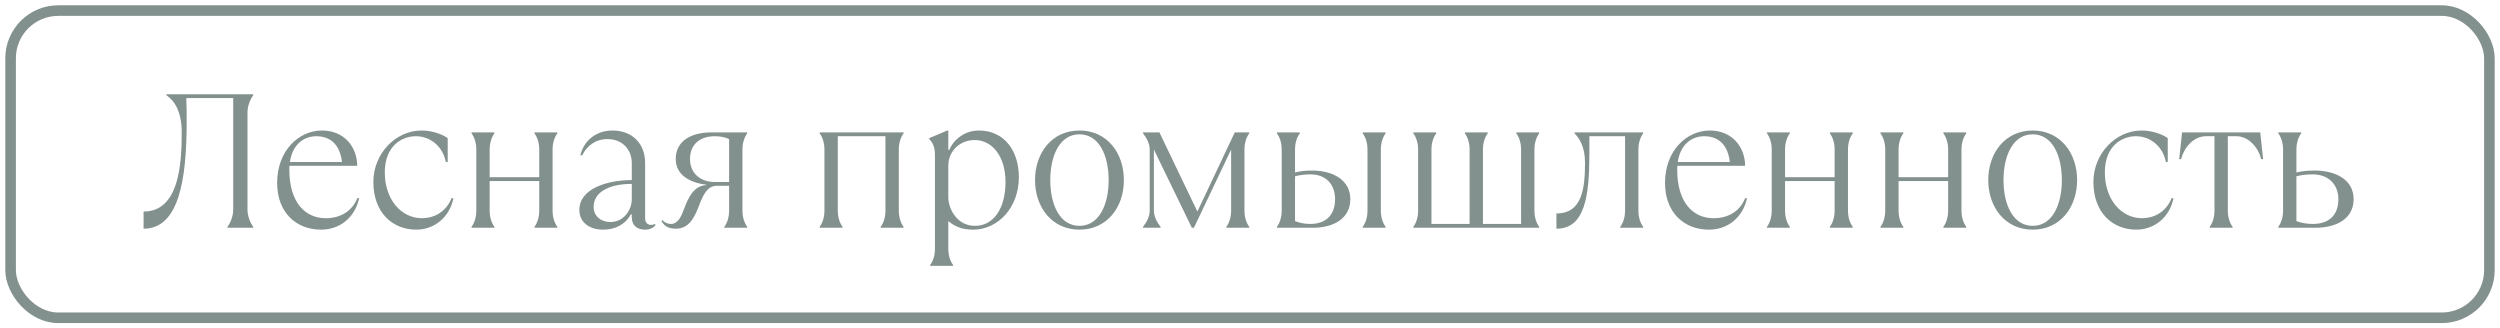
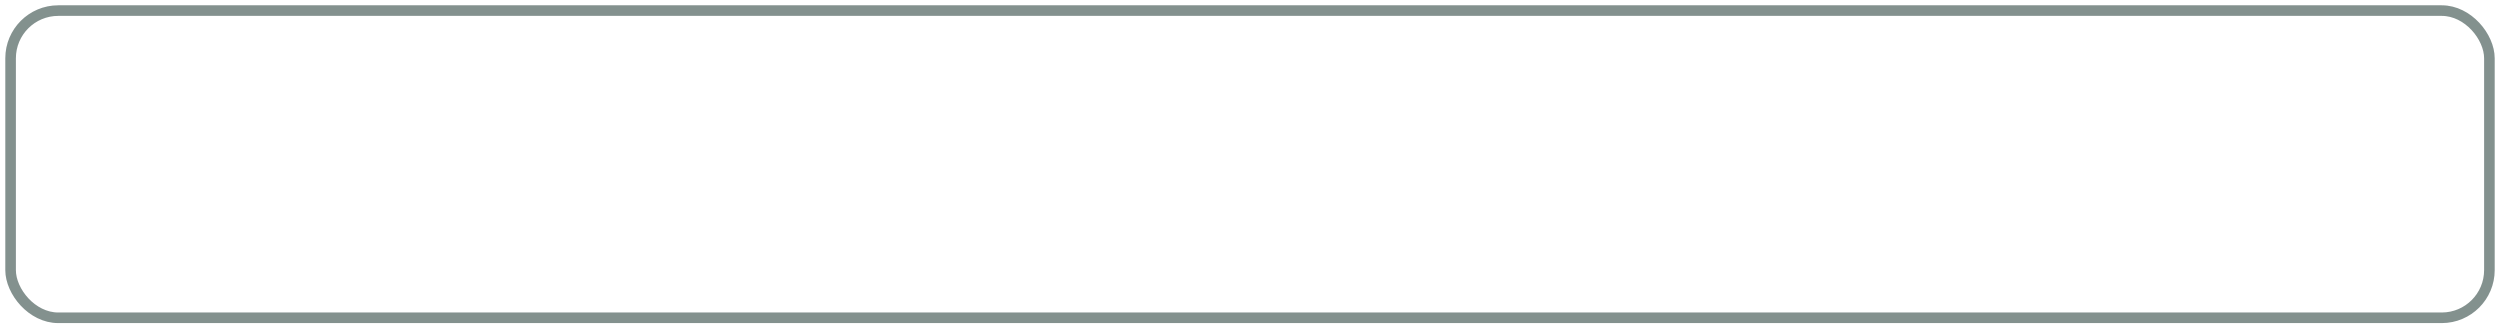
<svg xmlns="http://www.w3.org/2000/svg" width="236" height="31" viewBox="0 0 236 31" fill="none">
  <g opacity="0.55">
-     <path d="M13.554 21.59C16.884 21.59 17.622 17 17.622 11.456C17.622 10.79 17.622 10.016 17.586 9.26H22.014V19.79C22.014 20.42 21.744 21.05 21.474 21.41V21.5H23.904V21.41C23.634 21.05 23.364 20.42 23.364 19.79V10.61C23.364 9.98 23.634 9.35 23.904 8.99V8.9H15.714V8.99C16.47 9.512 17.154 10.52 17.154 12.5C17.154 15.56 16.884 19.97 13.554 19.97V21.59ZM33.722 18.71C33.272 19.88 32.192 20.6 30.752 20.6C28.79 20.6 27.314 19.088 27.314 16.028C27.314 15.902 27.314 15.776 27.332 15.65H33.722C33.722 13.94 32.552 12.32 30.392 12.32C28.232 12.32 26.162 14.192 26.162 17.27C26.162 20.06 27.962 21.68 30.302 21.68C32.192 21.68 33.542 20.42 33.902 18.71H33.722ZM29.852 12.86C31.292 12.86 32.102 13.76 32.282 15.29H27.368C27.62 13.562 28.754 12.86 29.852 12.86ZM39.294 21.68C41.004 21.68 42.444 20.51 42.804 18.71H42.624C42.084 20.06 40.914 20.6 39.834 20.6C37.854 20.6 36.324 18.8 36.324 16.28C36.324 13.76 37.944 12.86 39.258 12.86C40.644 12.86 41.814 13.85 42.084 15.29H42.264V13.04C41.634 12.59 40.644 12.32 39.798 12.32C37.332 12.32 35.244 14.516 35.244 17.18C35.244 20.06 37.044 21.68 39.294 21.68ZM46.674 21.5V21.41C46.404 21.05 46.224 20.51 46.224 19.88V17.09H50.904V19.88C50.904 20.51 50.724 21.05 50.454 21.41V21.5H52.614V21.41C52.344 21.05 52.164 20.51 52.164 19.88V14.12C52.164 13.49 52.344 12.95 52.614 12.59V12.5H50.454V12.59C50.724 12.95 50.904 13.49 50.904 14.12V16.73H46.224V14.12C46.224 13.49 46.404 12.95 46.674 12.59V12.5H44.514V12.59C44.784 12.95 44.964 13.49 44.964 14.12V19.88C44.964 20.51 44.784 21.05 44.514 21.41V21.5H46.674ZM61.8 21.14C61.764 21.176 61.638 21.23 61.44 21.23C61.17 21.23 60.9 21.05 60.9 20.6V15.38C60.9 13.598 59.73 12.32 57.822 12.32C56.31 12.32 55.14 13.22 54.78 14.66H54.96C55.41 13.76 56.22 13.13 57.354 13.13C58.74 13.13 59.64 14.12 59.64 15.38V17C57.3 17 54.69 17.81 54.69 19.826C54.69 20.87 55.5 21.68 56.94 21.68C58.038 21.68 58.992 21.23 59.55 20.24H59.64V20.51C59.64 21.32 60.18 21.68 60.9 21.68C61.35 21.68 61.71 21.5 61.89 21.23L61.8 21.14ZM57.624 20.96C56.85 20.96 56.04 20.51 56.04 19.52C56.04 18.17 57.444 17.36 59.64 17.36V18.8C59.64 19.844 58.866 20.96 57.624 20.96ZM63.788 21.59C65.084 21.59 65.57 20.492 66.002 19.376C66.362 18.44 66.758 17.54 67.658 17.54H68.828V19.88C68.828 20.51 68.648 21.05 68.378 21.41V21.5H70.538V21.41C70.268 21.05 70.088 20.51 70.088 19.88V14.12C70.088 13.49 70.268 12.95 70.538 12.59V12.5H67.118C65.372 12.5 63.788 13.22 63.788 15.02C63.788 16.748 65.57 17.324 66.668 17.432V17.468C65.48 17.558 64.994 18.62 64.598 19.664C64.31 20.438 64.004 21.14 63.338 21.14C63.068 21.14 62.798 21.05 62.528 20.78L62.438 20.87C62.708 21.32 63.068 21.59 63.788 21.59ZM67.478 17.18C66.038 17.18 65.138 16.28 65.138 15.02C65.138 13.58 66.128 12.86 67.478 12.86C68.018 12.86 68.432 12.95 68.828 13.13V17.18H67.478ZM79.537 21.5V21.41C79.267 21.05 79.087 20.51 79.087 19.88V12.86H83.587V19.88C83.587 20.51 83.407 21.05 83.137 21.41V21.5H85.297V21.41C85.027 21.05 84.847 20.51 84.847 19.88V14.12C84.847 13.49 85.027 12.95 85.297 12.59V12.5H77.377V12.59C77.647 12.95 77.827 13.49 77.827 14.12V19.88C77.827 20.51 77.647 21.05 77.377 21.41V21.5H79.537ZM89.97 25.1V25.01C89.7 24.65 89.52 24.11 89.52 23.48V20.87C90.15 21.41 90.87 21.68 91.86 21.68C94.2 21.68 96.18 19.61 96.18 16.73C96.18 14.3 94.866 12.32 92.4 12.32C91.104 12.32 90.042 13.13 89.61 14.156H89.52V12.32H89.43L87.72 13.04V13.13C88.08 13.49 88.26 13.94 88.26 14.66V23.48C88.26 24.11 88.08 24.65 87.81 25.01V25.1H89.97ZM92.04 21.32C90.33 21.32 89.52 19.7 89.52 18.62V15.632C89.52 14.264 90.618 13.22 92.004 13.22C93.66 13.22 94.92 14.75 94.92 17.18C94.92 19.61 93.84 21.32 92.04 21.32ZM101.901 21.68C104.493 21.68 106.095 19.574 106.095 17C106.095 14.426 104.493 12.32 101.901 12.32C99.309 12.32 97.707 14.426 97.707 17C97.707 19.574 99.309 21.68 101.901 21.68ZM101.901 21.32C100.047 21.32 99.147 19.322 99.147 17C99.147 14.678 100.047 12.68 101.901 12.68C103.755 12.68 104.655 14.678 104.655 17C104.655 19.322 103.755 21.32 101.901 21.32ZM109.558 21.5V21.41C109.198 20.96 108.928 20.42 108.928 19.88V14.12L112.51 21.5H112.708L116.218 14.12V19.88C116.218 20.51 116.038 21.05 115.768 21.41V21.5H117.928V21.41C117.658 21.05 117.478 20.51 117.478 19.88V14.12C117.478 13.49 117.658 12.95 117.928 12.59V12.5H116.56L113.032 19.97L109.45 12.5H107.902V12.59C108.262 13.04 108.532 13.58 108.532 14.12V19.88C108.532 20.42 108.262 20.96 107.902 21.41V21.5H109.558ZM123.961 21.5C125.851 21.5 127.471 20.654 127.471 18.8C127.471 16.946 125.761 16.1 123.871 16.1C123.061 16.1 122.611 16.19 122.251 16.28V14.12C122.251 13.49 122.431 12.95 122.701 12.59V12.5H120.541V12.59C120.811 12.95 120.991 13.49 120.991 14.12V19.88C120.991 20.51 120.811 21.05 120.541 21.41V21.5H123.961ZM130.801 21.5V21.41C130.531 21.05 130.351 20.51 130.351 19.88V14.12C130.351 13.49 130.531 12.95 130.801 12.59V12.5H128.641V12.59C128.911 12.95 129.091 13.49 129.091 14.12V19.88C129.091 20.51 128.911 21.05 128.641 21.41V21.5H130.801ZM123.691 21.14C123.151 21.14 122.701 21.05 122.251 20.87V16.64C122.611 16.55 123.061 16.46 123.691 16.46C125.221 16.46 126.031 17.45 126.031 18.8C126.031 20.33 125.131 21.14 123.691 21.14ZM145.3 21.5V21.41C145.03 21.05 144.85 20.51 144.85 19.88V14.12C144.85 13.49 145.03 12.95 145.3 12.59V12.5H143.14V12.59C143.41 12.95 143.59 13.49 143.59 14.12V21.14H139.99V14.12C139.99 13.49 140.17 12.95 140.44 12.59V12.5H138.28V12.59C138.55 12.95 138.73 13.49 138.73 14.12V21.14H135.13V14.12C135.13 13.49 135.31 12.95 135.58 12.59V12.5H133.42V12.59C133.69 12.95 133.87 13.49 133.87 14.12V19.88C133.87 20.51 133.69 21.05 133.42 21.41V21.5H145.3ZM146.925 21.59C149.625 21.59 150.039 18.512 150.039 14.408V12.86H153.405V19.88C153.405 20.51 153.225 21.05 152.955 21.41V21.5H155.115V21.41C154.845 21.05 154.665 20.51 154.665 19.88V14.12C154.665 13.49 154.845 12.95 155.115 12.59V12.5H148.635V12.59C149.085 13.04 149.625 13.85 149.625 15.344C149.625 17.81 149.355 20.15 146.925 20.15V21.59ZM164.737 18.71C164.287 19.88 163.207 20.6 161.767 20.6C159.805 20.6 158.329 19.088 158.329 16.028C158.329 15.902 158.329 15.776 158.347 15.65H164.737C164.737 13.94 163.567 12.32 161.407 12.32C159.247 12.32 157.177 14.192 157.177 17.27C157.177 20.06 158.977 21.68 161.317 21.68C163.207 21.68 164.557 20.42 164.917 18.71H164.737ZM160.867 12.86C162.307 12.86 163.117 13.76 163.297 15.29H158.383C158.635 13.562 159.769 12.86 160.867 12.86ZM168.959 21.5V21.41C168.689 21.05 168.509 20.51 168.509 19.88V17.09H173.189V19.88C173.189 20.51 173.009 21.05 172.739 21.41V21.5H174.899V21.41C174.629 21.05 174.449 20.51 174.449 19.88V14.12C174.449 13.49 174.629 12.95 174.899 12.59V12.5H172.739V12.59C173.009 12.95 173.189 13.49 173.189 14.12V16.73H168.509V14.12C168.509 13.49 168.689 12.95 168.959 12.59V12.5H166.799V12.59C167.069 12.95 167.249 13.49 167.249 14.12V19.88C167.249 20.51 167.069 21.05 166.799 21.41V21.5H168.959ZM179.675 21.5V21.41C179.405 21.05 179.225 20.51 179.225 19.88V17.09H183.905V19.88C183.905 20.51 183.725 21.05 183.455 21.41V21.5H185.615V21.41C185.345 21.05 185.165 20.51 185.165 19.88V14.12C185.165 13.49 185.345 12.95 185.615 12.59V12.5H183.455V12.59C183.725 12.95 183.905 13.49 183.905 14.12V16.73H179.225V14.12C179.225 13.49 179.405 12.95 179.675 12.59V12.5H177.515V12.59C177.785 12.95 177.965 13.49 177.965 14.12V19.88C177.965 20.51 177.785 21.05 177.515 21.41V21.5H179.675ZM191.886 21.68C194.478 21.68 196.08 19.574 196.08 17C196.08 14.426 194.478 12.32 191.886 12.32C189.294 12.32 187.692 14.426 187.692 17C187.692 19.574 189.294 21.68 191.886 21.68ZM191.886 21.32C190.032 21.32 189.132 19.322 189.132 17C189.132 14.678 190.032 12.68 191.886 12.68C193.74 12.68 194.64 14.678 194.64 17C194.64 19.322 193.74 21.32 191.886 21.32ZM201.667 21.68C203.377 21.68 204.817 20.51 205.177 18.71H204.997C204.457 20.06 203.287 20.6 202.207 20.6C200.227 20.6 198.697 18.8 198.697 16.28C198.697 13.76 200.317 12.86 201.631 12.86C203.017 12.86 204.187 13.85 204.457 15.29H204.637V13.04C204.007 12.59 203.017 12.32 202.171 12.32C199.705 12.32 197.617 14.516 197.617 17.18C197.617 20.06 199.417 21.68 201.667 21.68ZM210.757 21.5V21.41C210.487 21.05 210.307 20.51 210.307 19.88V12.86H211.117C212.287 12.86 213.187 13.94 213.457 15.02H213.637L213.367 12.5H205.987L205.717 15.02H205.897C206.167 13.94 207.067 12.86 208.237 12.86H209.047V19.88C209.047 20.51 208.867 21.05 208.597 21.41V21.5H210.757ZM218.582 21.5C220.562 21.5 222.182 20.654 222.182 18.8C222.182 16.946 220.472 16.1 218.492 16.1C217.682 16.1 217.142 16.19 216.782 16.28V14.12C216.782 13.49 216.962 12.95 217.232 12.59V12.5H215.072V12.59C215.342 12.95 215.522 13.49 215.522 14.12V19.88C215.522 20.51 215.342 21.05 215.072 21.41V21.5H218.582ZM218.312 21.14C217.772 21.14 217.232 21.05 216.782 20.87V16.64C217.142 16.55 217.682 16.46 218.312 16.46C219.842 16.46 220.742 17.45 220.742 18.8C220.742 20.33 219.842 21.14 218.312 21.14Z" fill="#1E3632" />
    <rect x="1" y="1" width="234" height="29" rx="4.5" stroke="#1E3632" />
  </g>
</svg>